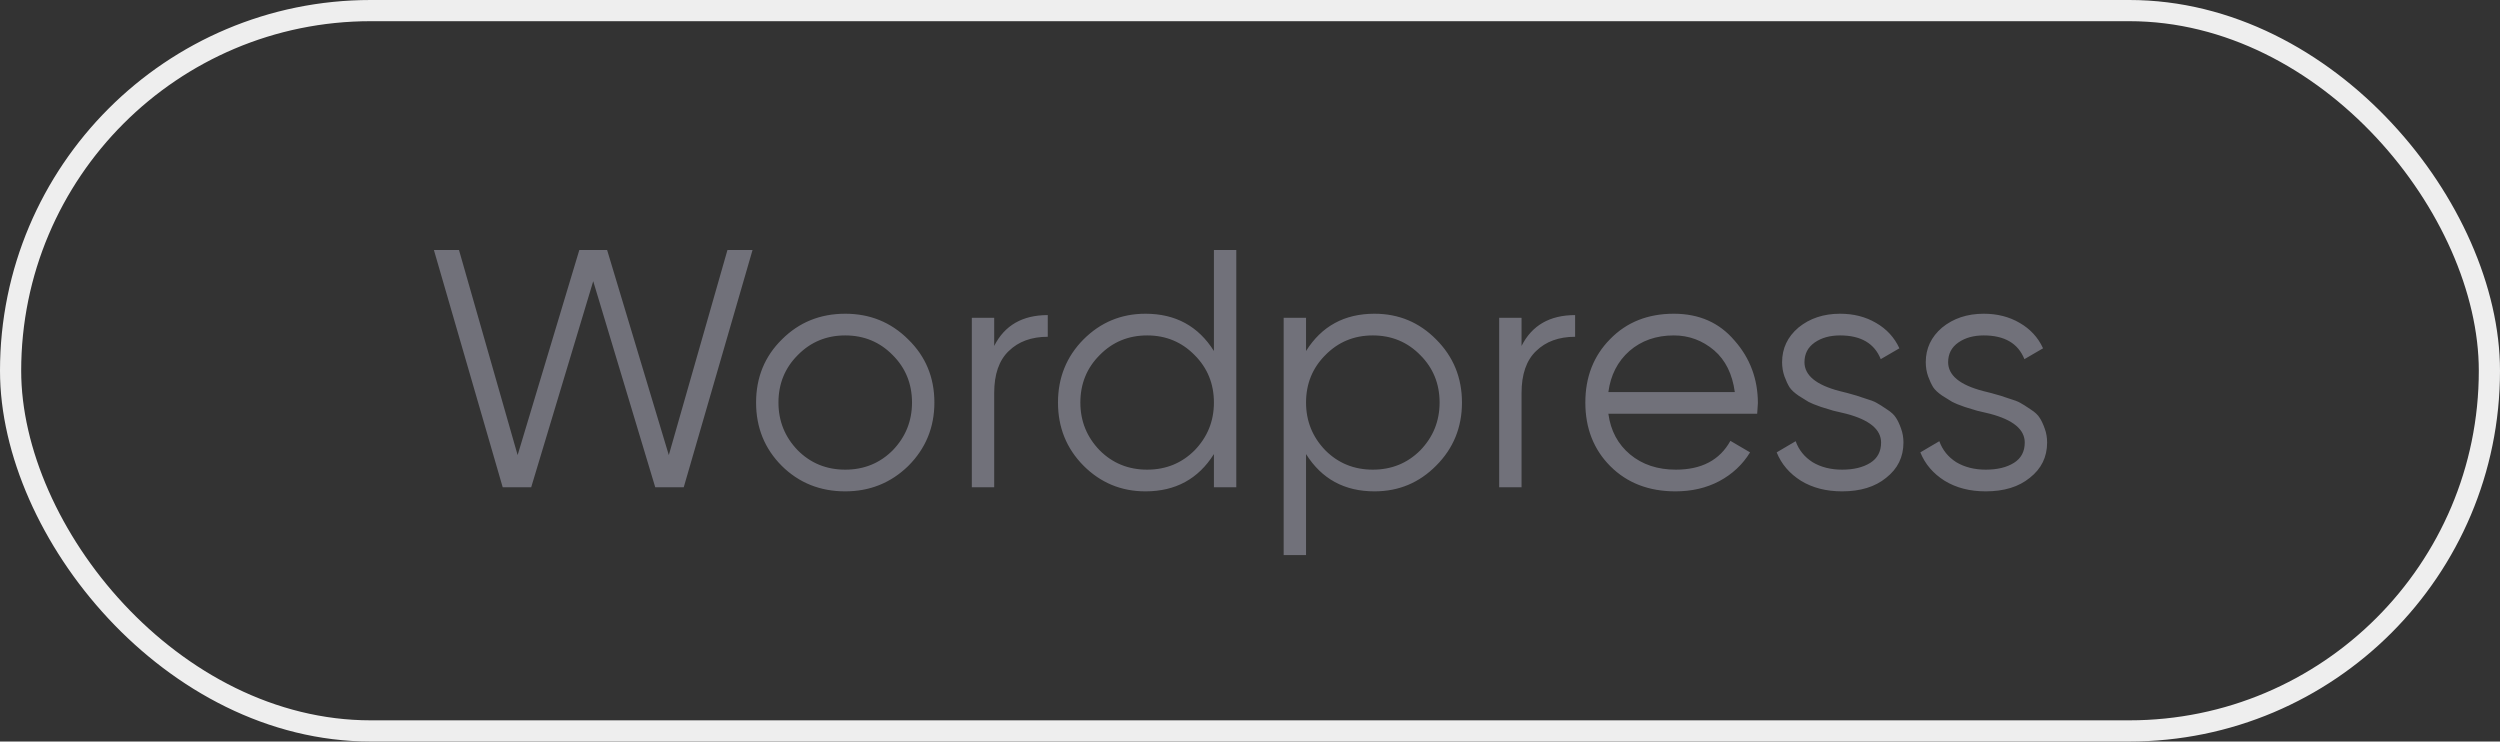
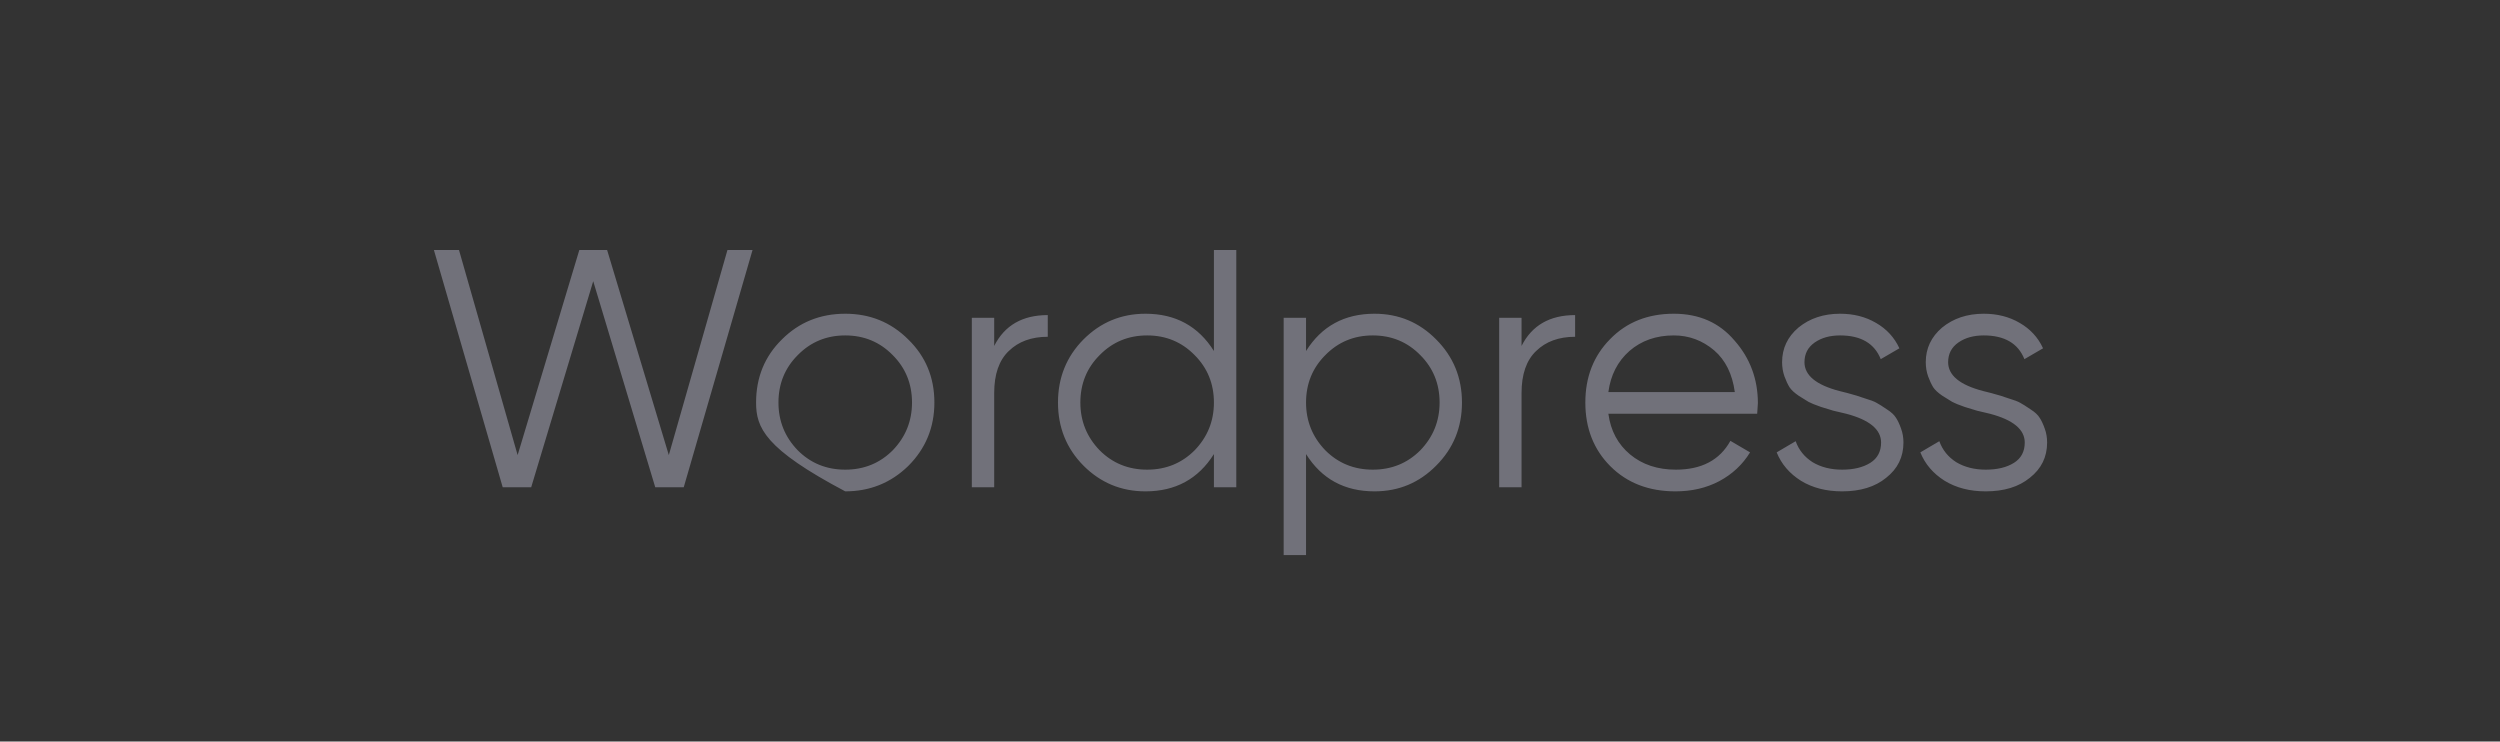
<svg xmlns="http://www.w3.org/2000/svg" width="118" height="35" viewBox="0 0 118 35" fill="none">
  <rect x="0" y="0" width="118" height="35" fill="#333333" stroke="none" />
-   <rect x="0.5" y="0.5" width="117" height="34" rx="17" stroke="#EEEEEE" />
-   <path d="M25.072 23H23.728L20.48 11.8H21.664L24.432 21.48L27.344 11.8H28.656L31.568 21.48L34.336 11.8H35.52L32.272 23H30.928L28 13.272L25.072 23ZM42.871 21.992C42.05 22.792 41.057 23.192 39.895 23.192C38.711 23.192 37.714 22.792 36.903 21.992C36.092 21.181 35.687 20.184 35.687 19C35.687 17.816 36.092 16.824 36.903 16.024C37.714 15.213 38.711 14.808 39.895 14.808C41.068 14.808 42.06 15.213 42.871 16.024C43.692 16.824 44.103 17.816 44.103 19C44.103 20.173 43.692 21.171 42.871 21.992ZM37.655 21.256C38.263 21.864 39.01 22.168 39.895 22.168C40.78 22.168 41.527 21.864 42.135 21.256C42.743 20.627 43.047 19.875 43.047 19C43.047 18.115 42.743 17.368 42.135 16.76C41.527 16.141 40.78 15.832 39.895 15.832C39.01 15.832 38.263 16.141 37.655 16.76C37.047 17.368 36.743 18.115 36.743 19C36.743 19.875 37.047 20.627 37.655 21.256ZM46.926 15V16.328C47.417 15.357 48.259 14.872 49.454 14.872V15.896C48.686 15.896 48.073 16.12 47.614 16.568C47.155 17.005 46.926 17.667 46.926 18.552V23H45.87V15H46.926ZM57.297 16.568V11.8H58.353V23H57.297V21.432C56.561 22.605 55.483 23.192 54.065 23.192C52.923 23.192 51.947 22.787 51.137 21.976C50.337 21.165 49.937 20.173 49.937 19C49.937 17.827 50.337 16.835 51.137 16.024C51.947 15.213 52.923 14.808 54.065 14.808C55.483 14.808 56.561 15.395 57.297 16.568ZM51.905 21.256C52.513 21.864 53.26 22.168 54.145 22.168C55.03 22.168 55.777 21.864 56.385 21.256C56.993 20.627 57.297 19.875 57.297 19C57.297 18.115 56.993 17.368 56.385 16.76C55.777 16.141 55.03 15.832 54.145 15.832C53.26 15.832 52.513 16.141 51.905 16.76C51.297 17.368 50.993 18.115 50.993 19C50.993 19.875 51.297 20.627 51.905 21.256ZM64.877 14.808C66.018 14.808 66.989 15.213 67.789 16.024C68.599 16.835 69.005 17.827 69.005 19C69.005 20.173 68.599 21.165 67.789 21.976C66.989 22.787 66.018 23.192 64.877 23.192C63.458 23.192 62.381 22.605 61.645 21.432V26.2H60.589V15H61.645V16.568C62.381 15.395 63.458 14.808 64.877 14.808ZM62.557 21.256C63.165 21.864 63.911 22.168 64.797 22.168C65.682 22.168 66.429 21.864 67.037 21.256C67.645 20.627 67.949 19.875 67.949 19C67.949 18.115 67.645 17.368 67.037 16.76C66.429 16.141 65.682 15.832 64.797 15.832C63.911 15.832 63.165 16.141 62.557 16.76C61.949 17.368 61.645 18.115 61.645 19C61.645 19.875 61.949 20.627 62.557 21.256ZM71.817 15V16.328C72.307 15.357 73.15 14.872 74.345 14.872V15.896C73.577 15.896 72.963 16.12 72.505 16.568C72.046 17.005 71.817 17.667 71.817 18.552V23H70.761V15H71.817ZM79.004 14.808C80.198 14.808 81.153 15.229 81.868 16.072C82.603 16.904 82.972 17.891 82.972 19.032C82.972 19.085 82.961 19.251 82.939 19.528H75.915C76.022 20.328 76.364 20.968 76.939 21.448C77.516 21.928 78.236 22.168 79.1 22.168C80.316 22.168 81.174 21.715 81.675 20.808L82.603 21.352C82.251 21.928 81.766 22.381 81.147 22.712C80.54 23.032 79.852 23.192 79.084 23.192C77.825 23.192 76.801 22.797 76.011 22.008C75.222 21.219 74.828 20.216 74.828 19C74.828 17.795 75.217 16.797 75.996 16.008C76.774 15.208 77.777 14.808 79.004 14.808ZM79.004 15.832C78.171 15.832 77.473 16.077 76.907 16.568C76.353 17.059 76.022 17.704 75.915 18.504H81.883C81.766 17.651 81.441 16.995 80.907 16.536C80.353 16.067 79.718 15.832 79.004 15.832ZM85.171 17.096C85.171 17.715 85.72 18.168 86.819 18.456C87.128 18.531 87.331 18.584 87.427 18.616C87.523 18.637 87.709 18.696 87.987 18.792C88.275 18.877 88.472 18.952 88.579 19.016C88.696 19.08 88.856 19.181 89.059 19.32C89.261 19.448 89.405 19.581 89.491 19.72C89.576 19.848 89.656 20.019 89.731 20.232C89.805 20.435 89.843 20.653 89.843 20.888C89.843 21.571 89.571 22.125 89.027 22.552C88.504 22.979 87.811 23.192 86.947 23.192C86.2 23.192 85.555 23.027 85.011 22.696C84.467 22.355 84.083 21.907 83.859 21.352L84.755 20.824C84.904 21.24 85.171 21.571 85.555 21.816C85.949 22.051 86.413 22.168 86.947 22.168C87.491 22.168 87.933 22.061 88.275 21.848C88.616 21.635 88.787 21.315 88.787 20.888C88.787 20.269 88.237 19.816 87.139 19.528C86.829 19.453 86.627 19.405 86.531 19.384C86.435 19.352 86.243 19.293 85.955 19.208C85.677 19.112 85.48 19.032 85.363 18.968C85.256 18.904 85.101 18.808 84.899 18.68C84.696 18.541 84.552 18.408 84.467 18.28C84.381 18.141 84.301 17.971 84.227 17.768C84.152 17.555 84.115 17.331 84.115 17.096C84.115 16.445 84.371 15.901 84.883 15.464C85.416 15.027 86.072 14.808 86.851 14.808C87.491 14.808 88.056 14.952 88.547 15.24C89.048 15.528 89.416 15.928 89.651 16.44L88.771 16.952C88.472 16.205 87.832 15.832 86.851 15.832C86.371 15.832 85.971 15.944 85.651 16.168C85.331 16.392 85.171 16.701 85.171 17.096ZM91.952 17.096C91.952 17.715 92.501 18.168 93.6 18.456C93.909 18.531 94.112 18.584 94.208 18.616C94.304 18.637 94.491 18.696 94.768 18.792C95.056 18.877 95.253 18.952 95.36 19.016C95.477 19.08 95.637 19.181 95.84 19.32C96.043 19.448 96.187 19.581 96.272 19.72C96.357 19.848 96.437 20.019 96.512 20.232C96.587 20.435 96.624 20.653 96.624 20.888C96.624 21.571 96.352 22.125 95.808 22.552C95.285 22.979 94.592 23.192 93.728 23.192C92.981 23.192 92.336 23.027 91.792 22.696C91.248 22.355 90.864 21.907 90.64 21.352L91.536 20.824C91.685 21.24 91.952 21.571 92.336 21.816C92.731 22.051 93.195 22.168 93.728 22.168C94.272 22.168 94.715 22.061 95.056 21.848C95.397 21.635 95.568 21.315 95.568 20.888C95.568 20.269 95.019 19.816 93.92 19.528C93.611 19.453 93.408 19.405 93.312 19.384C93.216 19.352 93.024 19.293 92.736 19.208C92.459 19.112 92.261 19.032 92.144 18.968C92.037 18.904 91.883 18.808 91.68 18.68C91.477 18.541 91.333 18.408 91.248 18.28C91.163 18.141 91.083 17.971 91.008 17.768C90.933 17.555 90.896 17.331 90.896 17.096C90.896 16.445 91.152 15.901 91.664 15.464C92.197 15.027 92.853 14.808 93.632 14.808C94.272 14.808 94.837 14.952 95.328 15.24C95.829 15.528 96.197 15.928 96.432 16.44L95.552 16.952C95.253 16.205 94.613 15.832 93.632 15.832C93.152 15.832 92.752 15.944 92.432 16.168C92.112 16.392 91.952 16.701 91.952 17.096Z" fill="#71717A" />
+   <path d="M25.072 23H23.728L20.48 11.8H21.664L24.432 21.48L27.344 11.8H28.656L31.568 21.48L34.336 11.8H35.52L32.272 23H30.928L28 13.272L25.072 23ZM42.871 21.992C42.05 22.792 41.057 23.192 39.895 23.192C36.092 21.181 35.687 20.184 35.687 19C35.687 17.816 36.092 16.824 36.903 16.024C37.714 15.213 38.711 14.808 39.895 14.808C41.068 14.808 42.06 15.213 42.871 16.024C43.692 16.824 44.103 17.816 44.103 19C44.103 20.173 43.692 21.171 42.871 21.992ZM37.655 21.256C38.263 21.864 39.01 22.168 39.895 22.168C40.78 22.168 41.527 21.864 42.135 21.256C42.743 20.627 43.047 19.875 43.047 19C43.047 18.115 42.743 17.368 42.135 16.76C41.527 16.141 40.78 15.832 39.895 15.832C39.01 15.832 38.263 16.141 37.655 16.76C37.047 17.368 36.743 18.115 36.743 19C36.743 19.875 37.047 20.627 37.655 21.256ZM46.926 15V16.328C47.417 15.357 48.259 14.872 49.454 14.872V15.896C48.686 15.896 48.073 16.12 47.614 16.568C47.155 17.005 46.926 17.667 46.926 18.552V23H45.87V15H46.926ZM57.297 16.568V11.8H58.353V23H57.297V21.432C56.561 22.605 55.483 23.192 54.065 23.192C52.923 23.192 51.947 22.787 51.137 21.976C50.337 21.165 49.937 20.173 49.937 19C49.937 17.827 50.337 16.835 51.137 16.024C51.947 15.213 52.923 14.808 54.065 14.808C55.483 14.808 56.561 15.395 57.297 16.568ZM51.905 21.256C52.513 21.864 53.26 22.168 54.145 22.168C55.03 22.168 55.777 21.864 56.385 21.256C56.993 20.627 57.297 19.875 57.297 19C57.297 18.115 56.993 17.368 56.385 16.76C55.777 16.141 55.03 15.832 54.145 15.832C53.26 15.832 52.513 16.141 51.905 16.76C51.297 17.368 50.993 18.115 50.993 19C50.993 19.875 51.297 20.627 51.905 21.256ZM64.877 14.808C66.018 14.808 66.989 15.213 67.789 16.024C68.599 16.835 69.005 17.827 69.005 19C69.005 20.173 68.599 21.165 67.789 21.976C66.989 22.787 66.018 23.192 64.877 23.192C63.458 23.192 62.381 22.605 61.645 21.432V26.2H60.589V15H61.645V16.568C62.381 15.395 63.458 14.808 64.877 14.808ZM62.557 21.256C63.165 21.864 63.911 22.168 64.797 22.168C65.682 22.168 66.429 21.864 67.037 21.256C67.645 20.627 67.949 19.875 67.949 19C67.949 18.115 67.645 17.368 67.037 16.76C66.429 16.141 65.682 15.832 64.797 15.832C63.911 15.832 63.165 16.141 62.557 16.76C61.949 17.368 61.645 18.115 61.645 19C61.645 19.875 61.949 20.627 62.557 21.256ZM71.817 15V16.328C72.307 15.357 73.15 14.872 74.345 14.872V15.896C73.577 15.896 72.963 16.12 72.505 16.568C72.046 17.005 71.817 17.667 71.817 18.552V23H70.761V15H71.817ZM79.004 14.808C80.198 14.808 81.153 15.229 81.868 16.072C82.603 16.904 82.972 17.891 82.972 19.032C82.972 19.085 82.961 19.251 82.939 19.528H75.915C76.022 20.328 76.364 20.968 76.939 21.448C77.516 21.928 78.236 22.168 79.1 22.168C80.316 22.168 81.174 21.715 81.675 20.808L82.603 21.352C82.251 21.928 81.766 22.381 81.147 22.712C80.54 23.032 79.852 23.192 79.084 23.192C77.825 23.192 76.801 22.797 76.011 22.008C75.222 21.219 74.828 20.216 74.828 19C74.828 17.795 75.217 16.797 75.996 16.008C76.774 15.208 77.777 14.808 79.004 14.808ZM79.004 15.832C78.171 15.832 77.473 16.077 76.907 16.568C76.353 17.059 76.022 17.704 75.915 18.504H81.883C81.766 17.651 81.441 16.995 80.907 16.536C80.353 16.067 79.718 15.832 79.004 15.832ZM85.171 17.096C85.171 17.715 85.72 18.168 86.819 18.456C87.128 18.531 87.331 18.584 87.427 18.616C87.523 18.637 87.709 18.696 87.987 18.792C88.275 18.877 88.472 18.952 88.579 19.016C88.696 19.08 88.856 19.181 89.059 19.32C89.261 19.448 89.405 19.581 89.491 19.72C89.576 19.848 89.656 20.019 89.731 20.232C89.805 20.435 89.843 20.653 89.843 20.888C89.843 21.571 89.571 22.125 89.027 22.552C88.504 22.979 87.811 23.192 86.947 23.192C86.2 23.192 85.555 23.027 85.011 22.696C84.467 22.355 84.083 21.907 83.859 21.352L84.755 20.824C84.904 21.24 85.171 21.571 85.555 21.816C85.949 22.051 86.413 22.168 86.947 22.168C87.491 22.168 87.933 22.061 88.275 21.848C88.616 21.635 88.787 21.315 88.787 20.888C88.787 20.269 88.237 19.816 87.139 19.528C86.829 19.453 86.627 19.405 86.531 19.384C86.435 19.352 86.243 19.293 85.955 19.208C85.677 19.112 85.48 19.032 85.363 18.968C85.256 18.904 85.101 18.808 84.899 18.68C84.696 18.541 84.552 18.408 84.467 18.28C84.381 18.141 84.301 17.971 84.227 17.768C84.152 17.555 84.115 17.331 84.115 17.096C84.115 16.445 84.371 15.901 84.883 15.464C85.416 15.027 86.072 14.808 86.851 14.808C87.491 14.808 88.056 14.952 88.547 15.24C89.048 15.528 89.416 15.928 89.651 16.44L88.771 16.952C88.472 16.205 87.832 15.832 86.851 15.832C86.371 15.832 85.971 15.944 85.651 16.168C85.331 16.392 85.171 16.701 85.171 17.096ZM91.952 17.096C91.952 17.715 92.501 18.168 93.6 18.456C93.909 18.531 94.112 18.584 94.208 18.616C94.304 18.637 94.491 18.696 94.768 18.792C95.056 18.877 95.253 18.952 95.36 19.016C95.477 19.08 95.637 19.181 95.84 19.32C96.043 19.448 96.187 19.581 96.272 19.72C96.357 19.848 96.437 20.019 96.512 20.232C96.587 20.435 96.624 20.653 96.624 20.888C96.624 21.571 96.352 22.125 95.808 22.552C95.285 22.979 94.592 23.192 93.728 23.192C92.981 23.192 92.336 23.027 91.792 22.696C91.248 22.355 90.864 21.907 90.64 21.352L91.536 20.824C91.685 21.24 91.952 21.571 92.336 21.816C92.731 22.051 93.195 22.168 93.728 22.168C94.272 22.168 94.715 22.061 95.056 21.848C95.397 21.635 95.568 21.315 95.568 20.888C95.568 20.269 95.019 19.816 93.92 19.528C93.611 19.453 93.408 19.405 93.312 19.384C93.216 19.352 93.024 19.293 92.736 19.208C92.459 19.112 92.261 19.032 92.144 18.968C92.037 18.904 91.883 18.808 91.68 18.68C91.477 18.541 91.333 18.408 91.248 18.28C91.163 18.141 91.083 17.971 91.008 17.768C90.933 17.555 90.896 17.331 90.896 17.096C90.896 16.445 91.152 15.901 91.664 15.464C92.197 15.027 92.853 14.808 93.632 14.808C94.272 14.808 94.837 14.952 95.328 15.24C95.829 15.528 96.197 15.928 96.432 16.44L95.552 16.952C95.253 16.205 94.613 15.832 93.632 15.832C93.152 15.832 92.752 15.944 92.432 16.168C92.112 16.392 91.952 16.701 91.952 17.096Z" fill="#71717A" />
</svg>